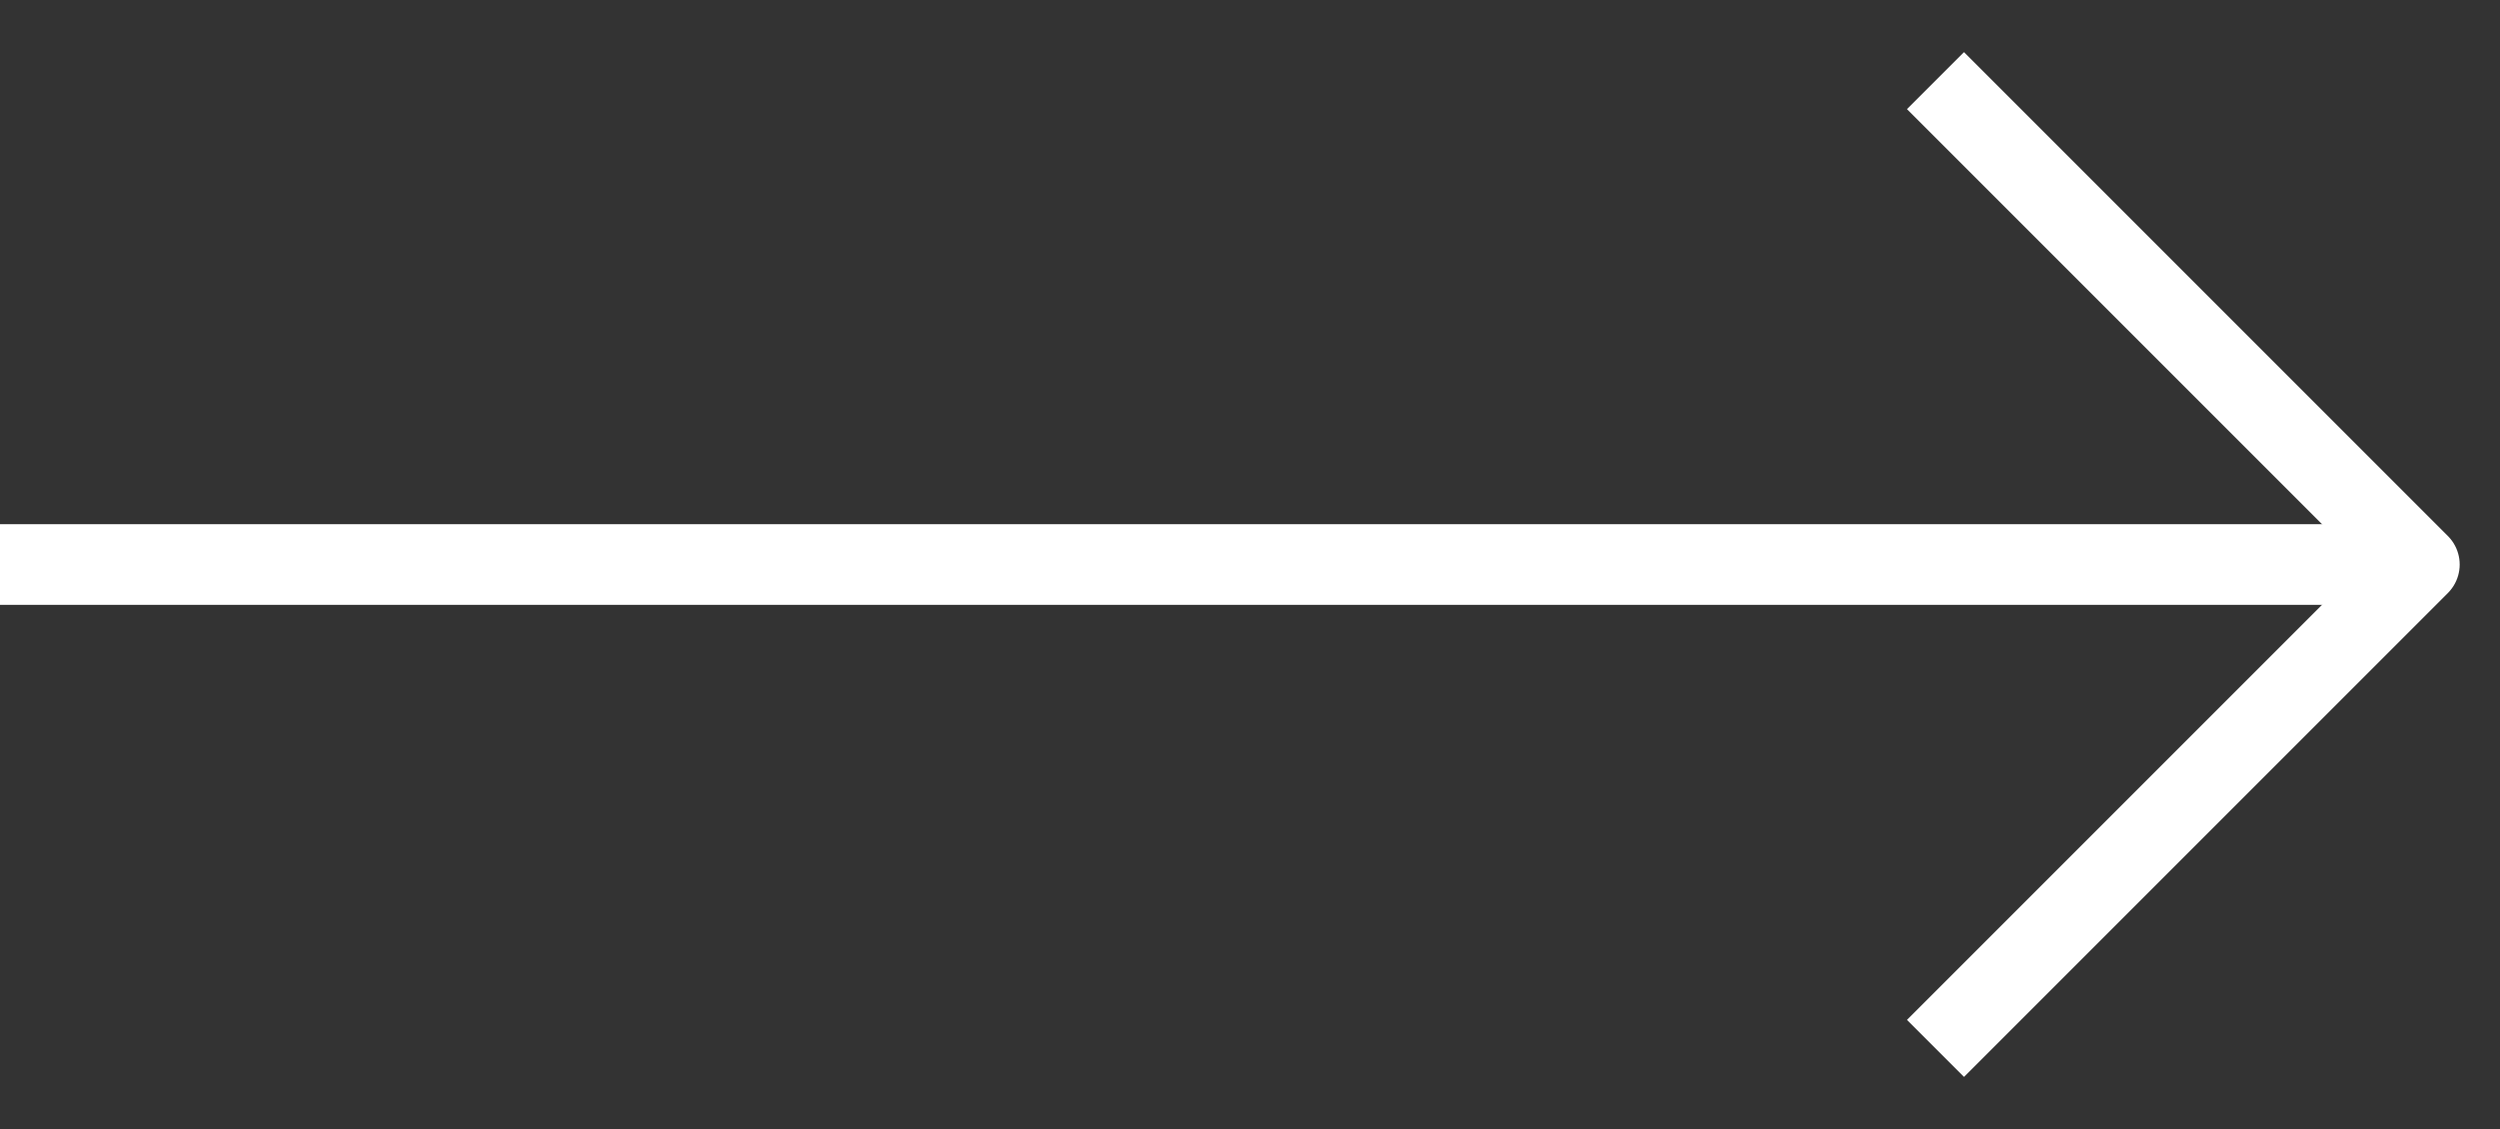
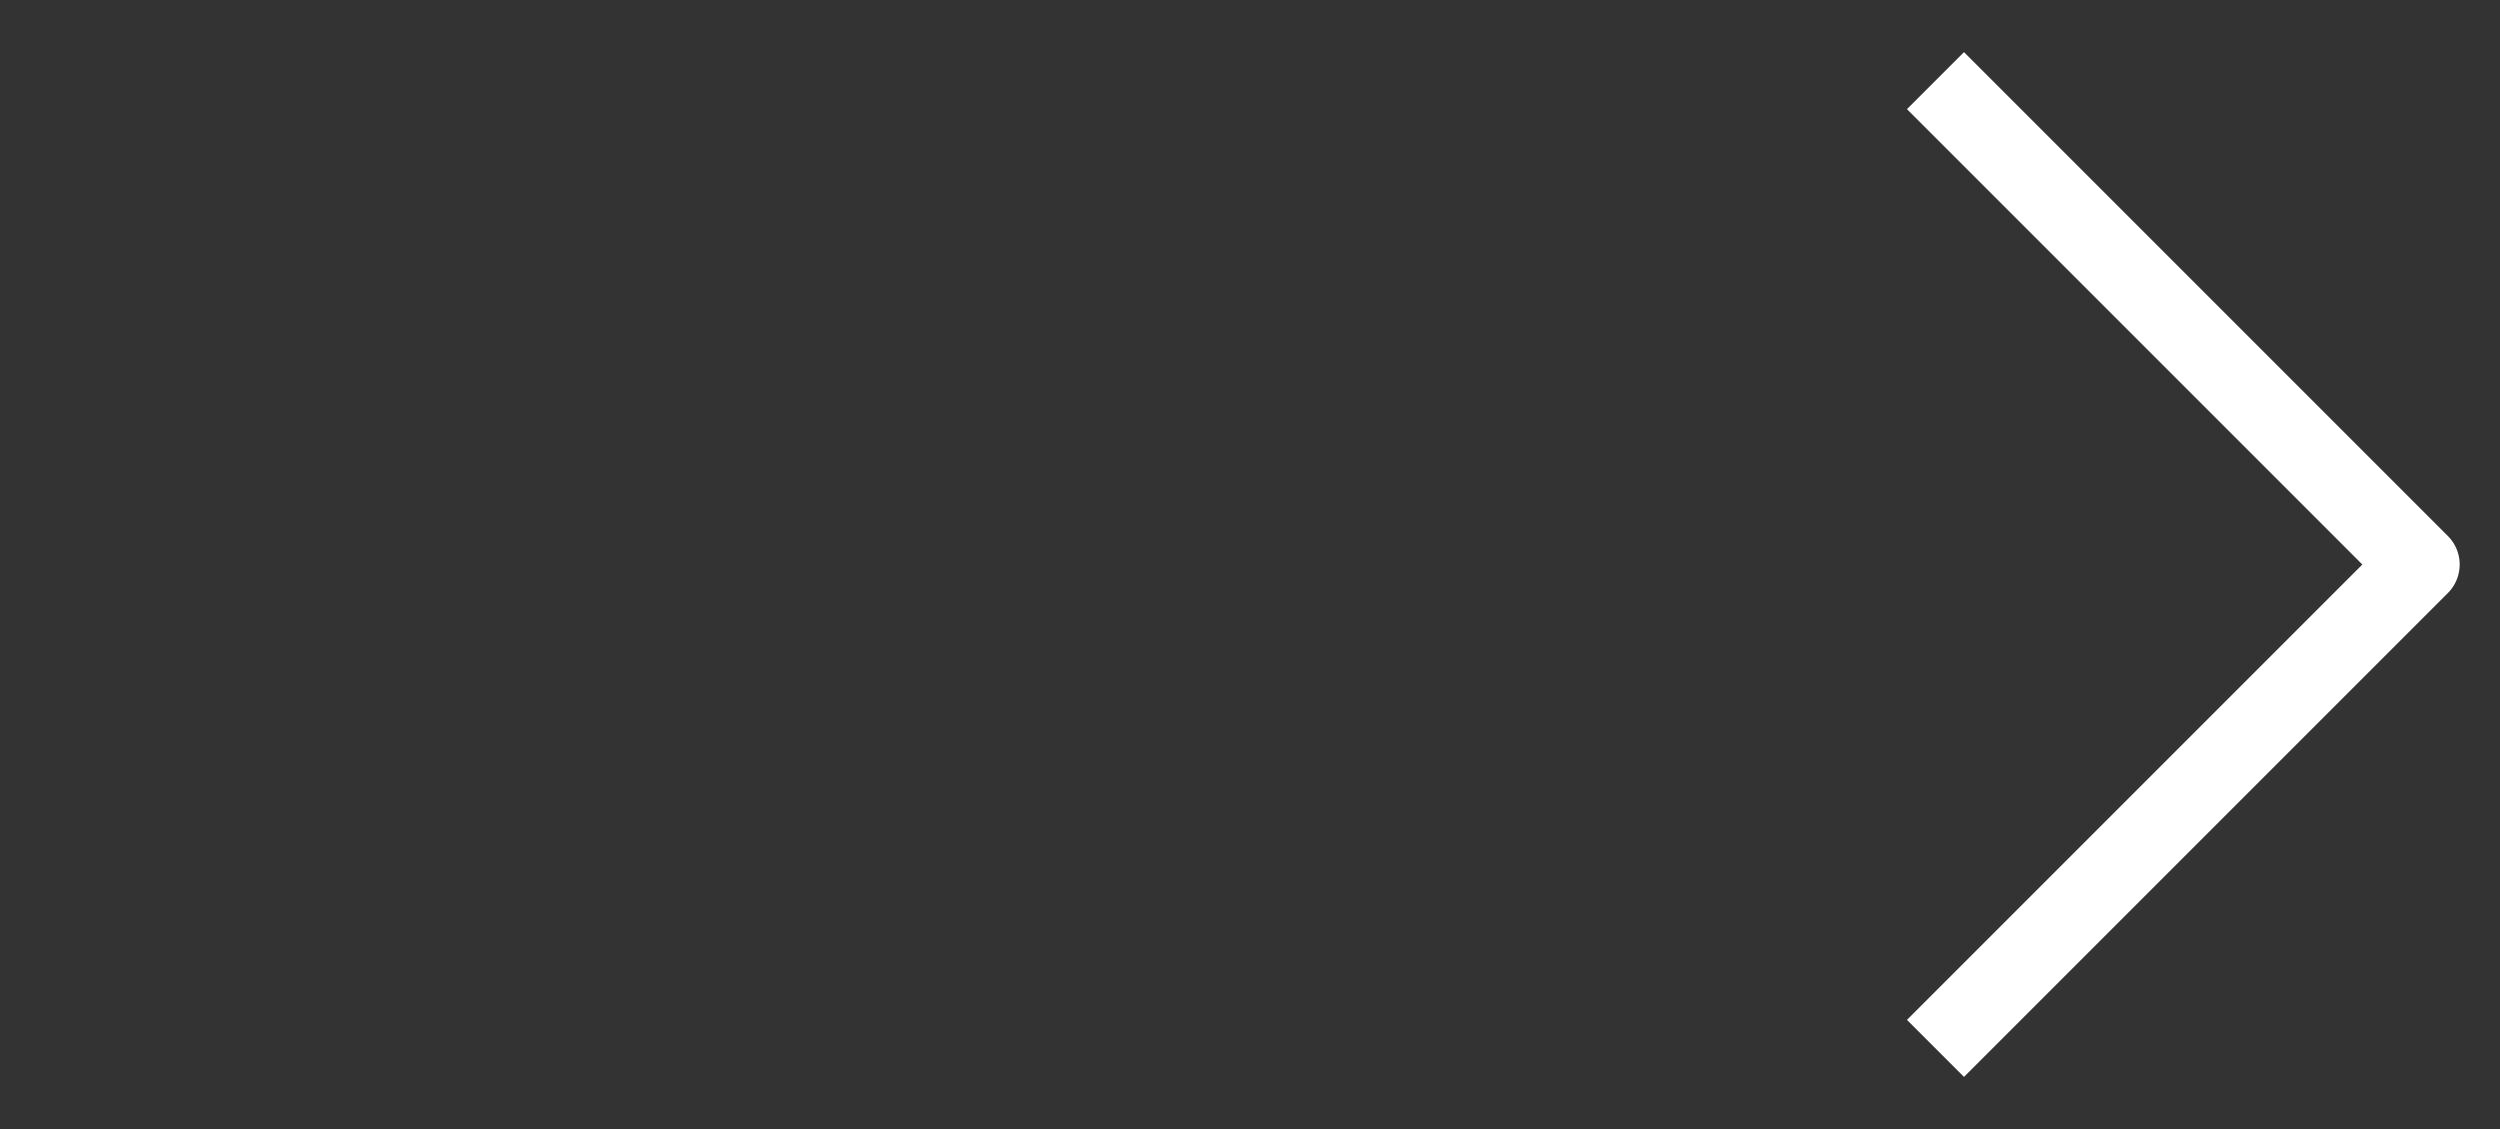
<svg xmlns="http://www.w3.org/2000/svg" width="31" height="14" viewBox="0 0 31 14" fill="none">
  <rect x="0" y="0" width="31" height="14" fill="#333333" stroke="none" />
-   <path d="M0 7H30" stroke="white" />
  <path d="M24 13L30 7L24 1" stroke="white" stroke-linejoin="round" />
</svg>